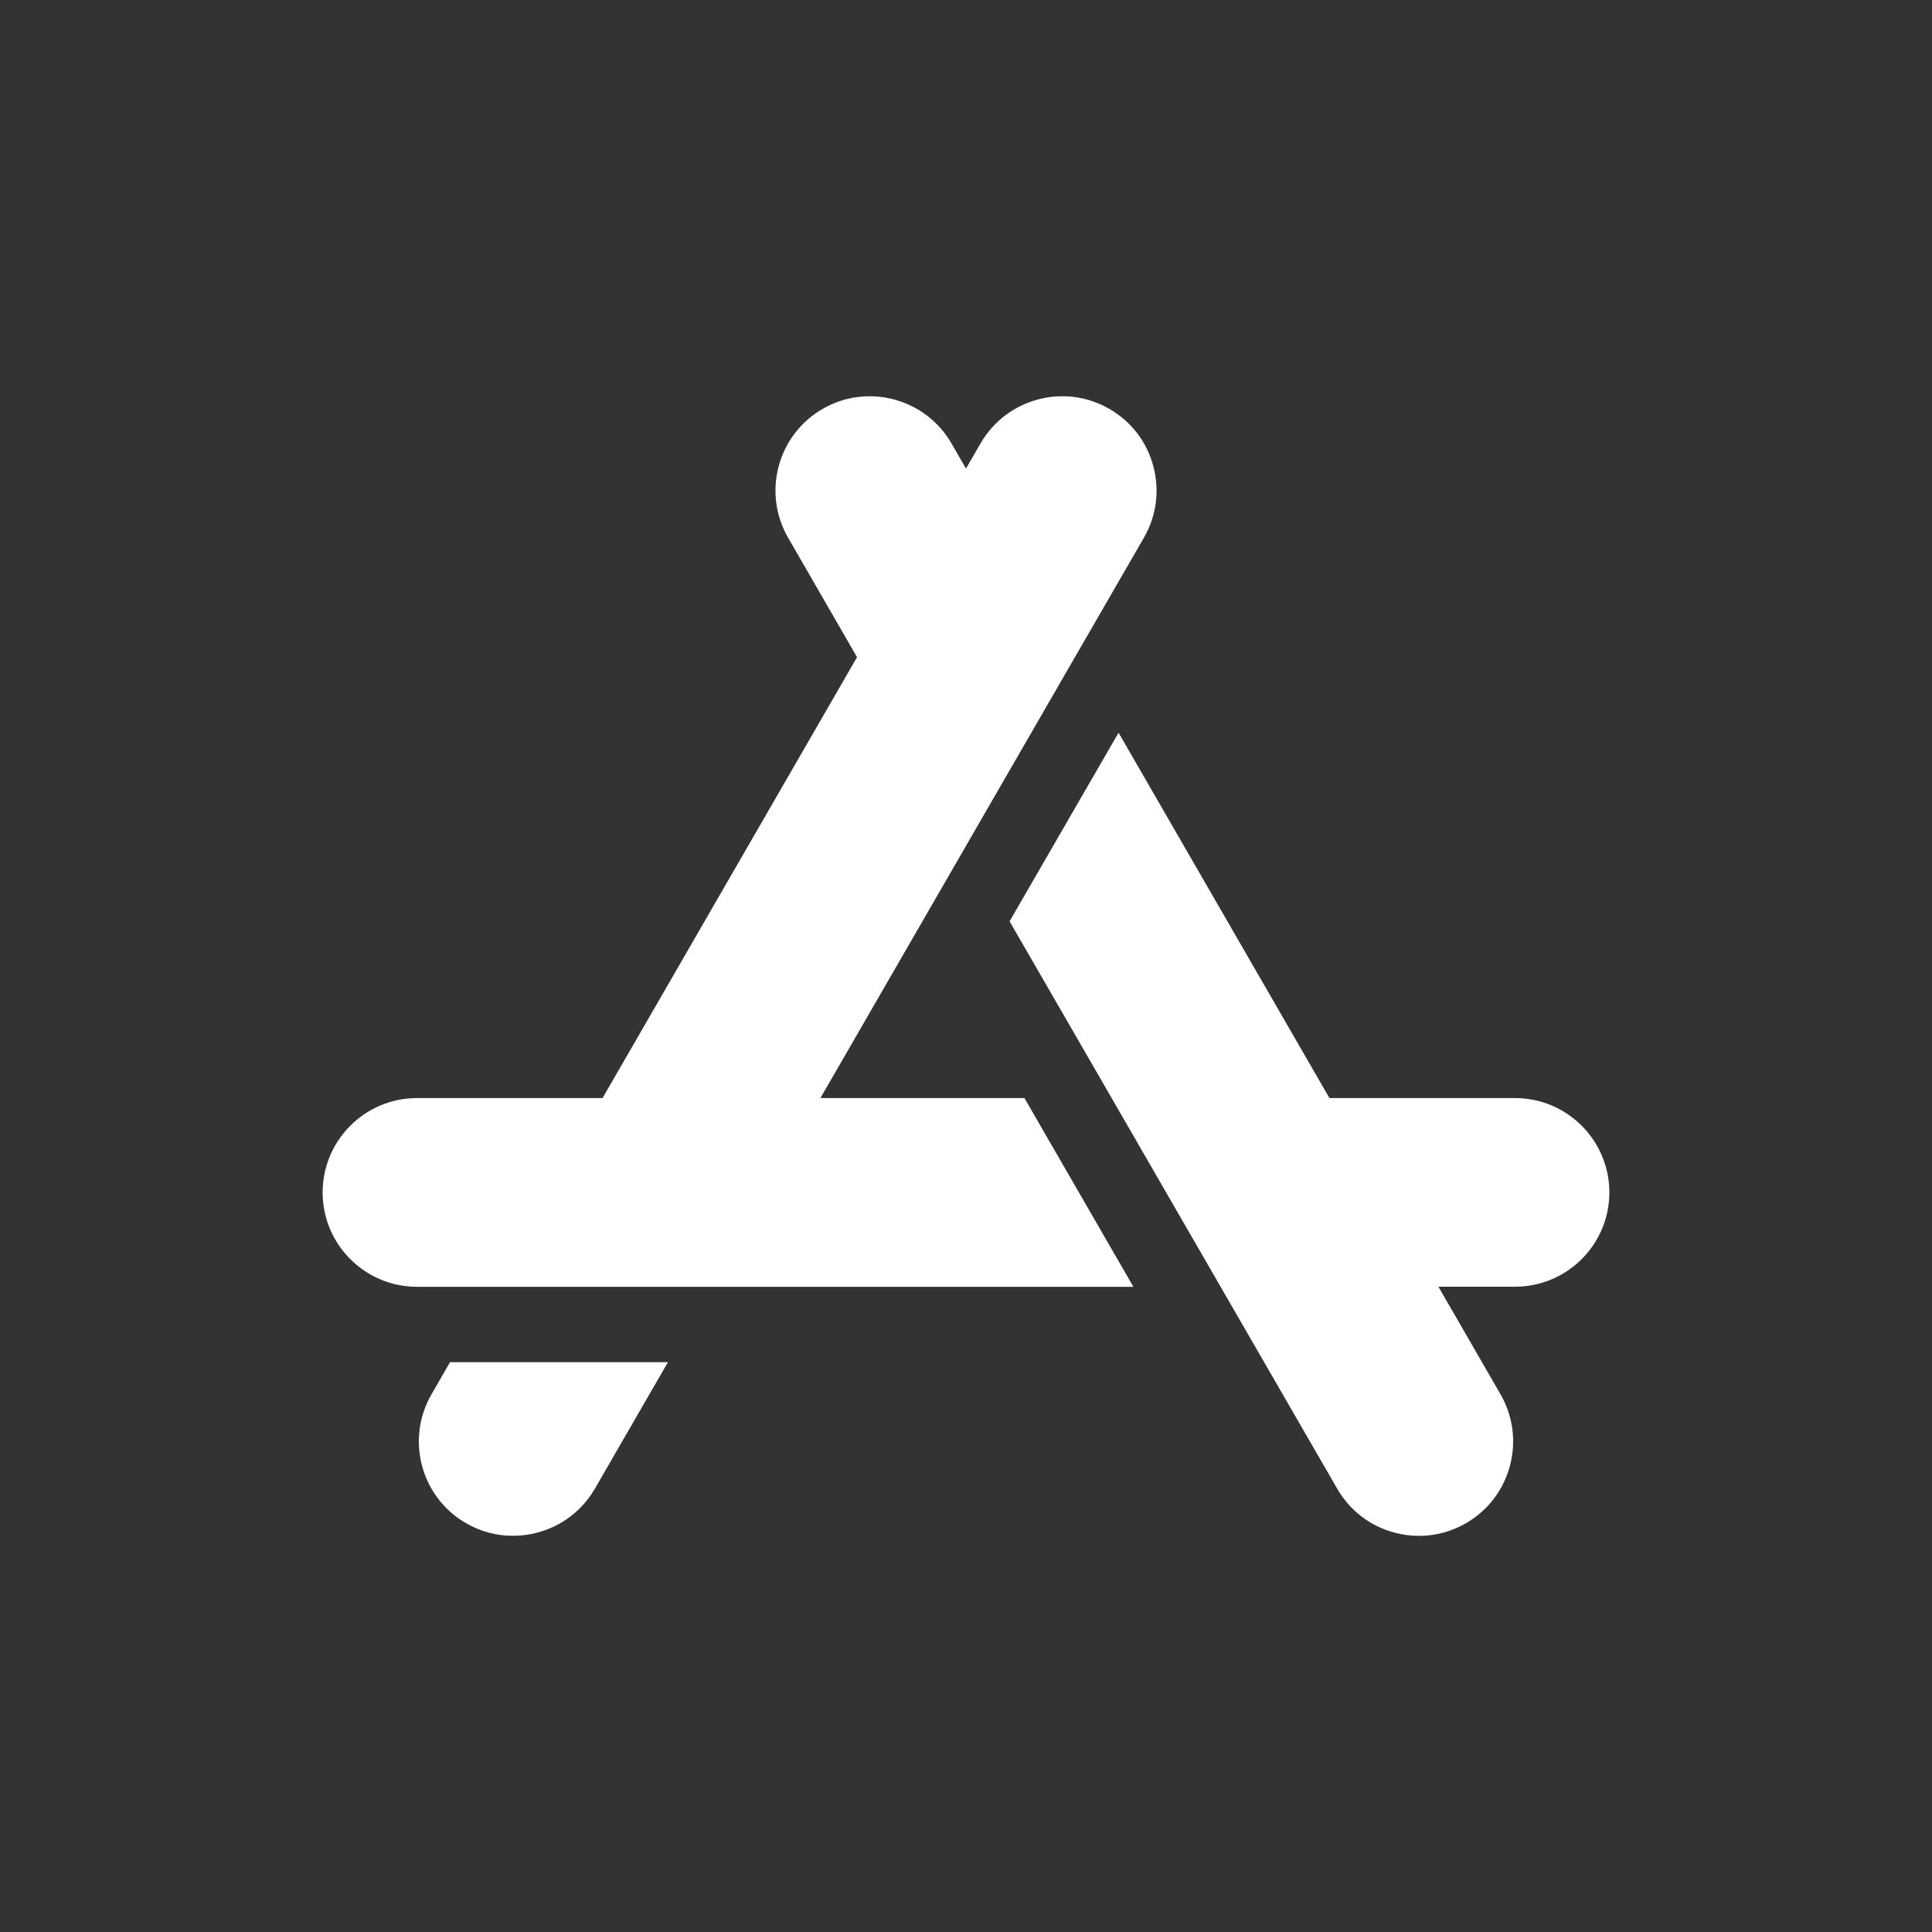
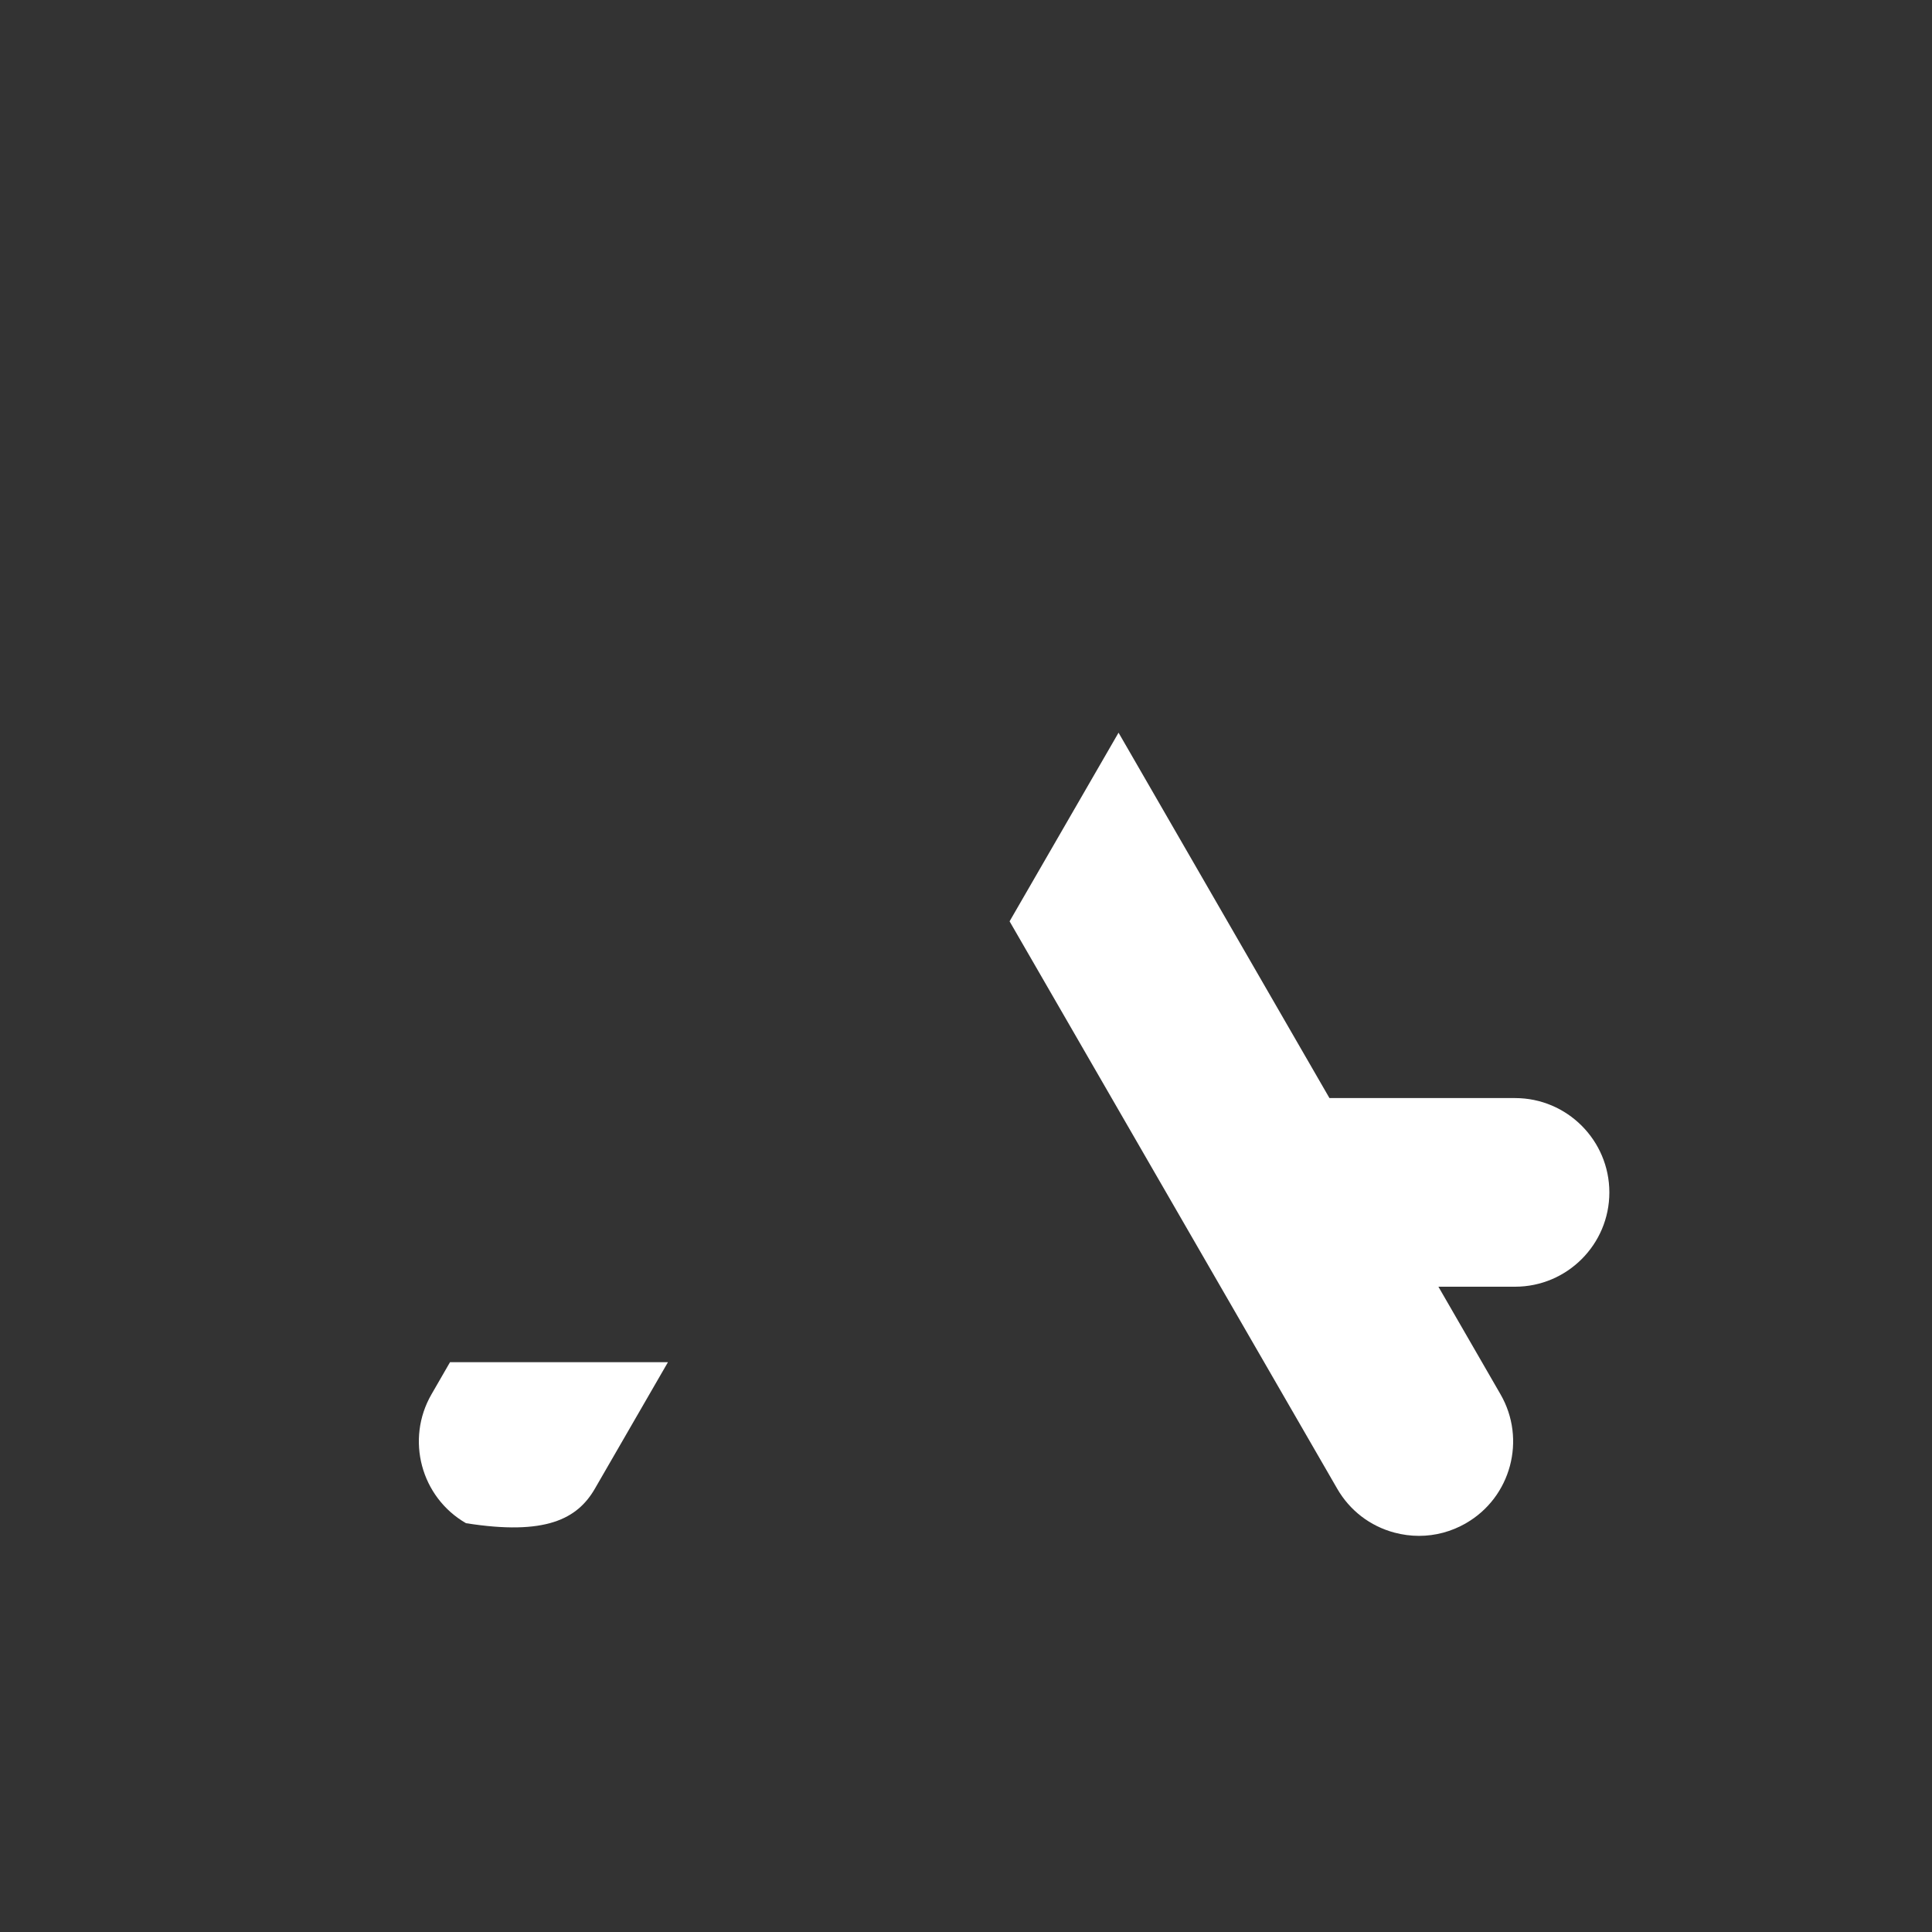
<svg xmlns="http://www.w3.org/2000/svg" width="25" height="25" viewBox="0 0 25 25" fill="none">
  <rect x="0" y="0" width="25" height="25" fill="#333333" stroke="none" />
-   <path d="M14.924 6.032C14.84 5.717 14.638 5.454 14.355 5.291C13.773 4.954 13.024 5.155 12.688 5.738L12.5 6.063L12.312 5.738C11.976 5.155 11.227 4.954 10.645 5.291H10.645C10.062 5.627 9.861 6.375 10.198 6.958L11.09 8.504L7.797 14.209H5.396C4.722 14.209 4.175 14.757 4.175 15.43C4.175 16.103 4.722 16.651 5.396 16.651H14.666L13.256 14.209H10.616L14.802 6.958C14.965 6.676 15.008 6.347 14.924 6.032Z" fill="white" />
  <path d="M19.605 14.209H17.203L14.474 9.481L13.064 11.922L17.303 19.263C17.466 19.546 17.729 19.748 18.044 19.832C18.149 19.86 18.256 19.874 18.362 19.874C18.573 19.874 18.782 19.819 18.97 19.71C19.553 19.374 19.753 18.626 19.417 18.043L18.613 16.65H19.605C20.278 16.65 20.825 16.103 20.825 15.43C20.825 14.757 20.278 14.209 19.605 14.209Z" fill="white" />
-   <path d="M5.823 17.627L5.583 18.043C5.247 18.626 5.447 19.374 6.03 19.71C6.222 19.821 6.431 19.874 6.638 19.873C7.061 19.873 7.472 19.655 7.698 19.263L8.643 17.627H5.823Z" fill="white" />
+   <path d="M5.823 17.627L5.583 18.043C5.247 18.626 5.447 19.374 6.03 19.71C7.061 19.873 7.472 19.655 7.698 19.263L8.643 17.627H5.823Z" fill="white" />
</svg>